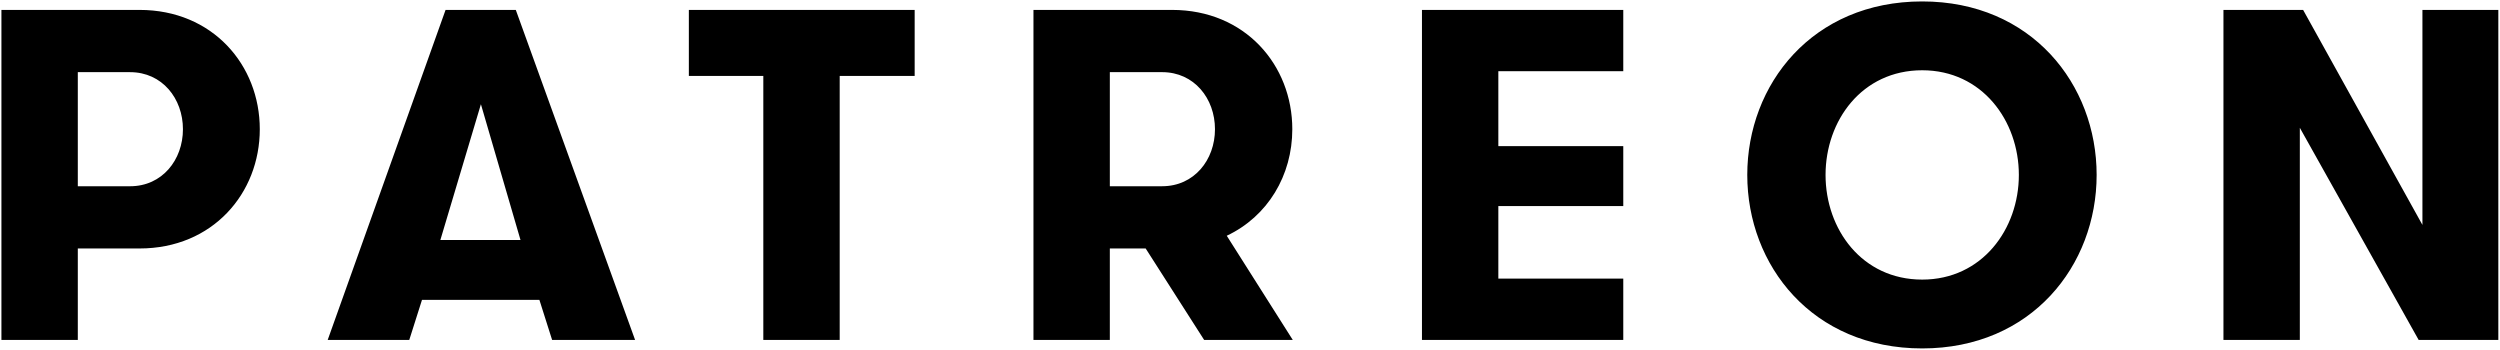
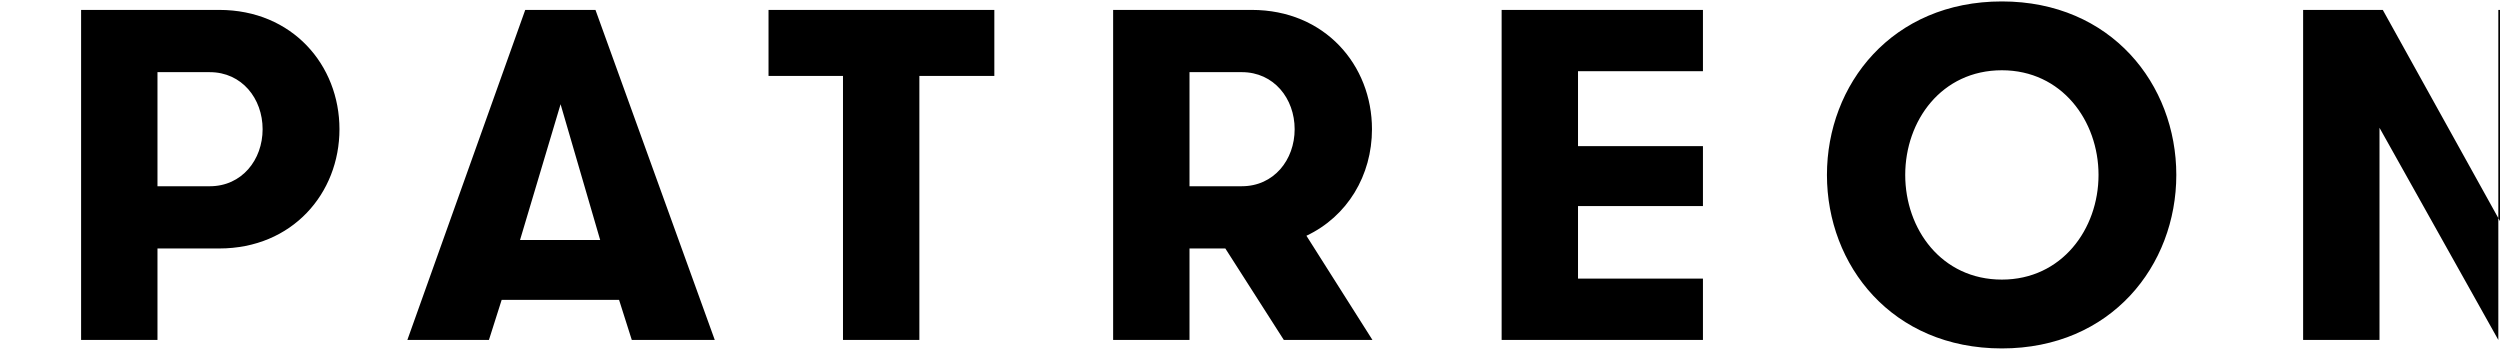
<svg xmlns="http://www.w3.org/2000/svg" xmlns:ns1="http://sodipodi.sourceforge.net/DTD/sodipodi-0.dtd" xmlns:ns2="http://www.inkscape.org/namespaces/inkscape" ns1:docname="Patreon_2020.svg" ns2:version="1.0rc1 (09960d6, 2020-04-09)" version="1.1" id="svg8926" height="119.61" width="854.477">
  <defs id="defs8928" />
  <ns1:namedview ns2:document-rotation="0" ns2:window-maximized="1" ns2:window-y="23" ns2:window-x="0" ns2:window-height="979" ns2:window-width="1920" fit-margin-right="0.5" fit-margin-top="0.5" fit-margin-bottom="0.5" fit-margin-left="0.5" showgrid="false" ns2:current-layer="layer1" ns2:document-units="px" ns2:cy="59.033048" ns2:cx="452.87345" ns2:zoom="1.1361328" ns2:pageshadow="2" ns2:pageopacity="0.0" borderopacity="1.0" bordercolor="#666666" pagecolor="#ffffff" id="base" />
  <g transform="translate(-567.651,603.15)" id="layer1" ns2:groupmode="layer" ns2:label="Layer 1">
    <g transform="matrix(3.421,0,0,3.421,494.216,-714.838)" id="g7431" style="fill:#000000;fill-opacity:1;stroke:none">
-       <path ns1:nodetypes="ccccccccccccsssccsssccccccccccccccccccccccccsccccccccccsccscccccccccccccccssccccccsccsc" vector-effect="none" d="m 263.49,33.639 h 7.583 v 32.972 h -7.96 l -11.872,-21.197 v 21.197 h -7.631 v -32.972 h 7.96 l 11.92,21.479 v -21.479 m -49.978,-0.848 c 10.927,0 17.428,8.29 17.428,17.334 0,9.044 -6.501,17.334 -17.428,17.334 -10.976,0 -17.477,-8.291 -17.477,-17.334 0,-9.044 6.501,-17.334 17.477,-17.334 m 9.657,17.334 c 0,-5.417 -3.676,-10.457 -9.657,-10.457 -6.03,0 -9.656,5.04 -9.656,10.457 0,5.417 3.626,10.457 9.656,10.457 5.981,0 9.657,-5.04 9.657,-10.457 m -132.88,-9.892 v -6.594 h 22.561 v 6.594 h -7.49 v 26.378 h -7.631 v -26.378 h -7.441 m 80.877,7.018 h 12.482 v 5.983 h -12.482 v 7.252 h 12.482 v 6.124 h -20.113 v -32.972 h 20.113 v 6.124 h -12.482 v 7.488 m -32.596,-13.612 c 7.3,0 12.011,5.512 12.011,11.918 0,4.616 -2.45,8.713 -6.549,10.645 l 6.596,10.409 h -8.855 l -5.843,-9.139 h -3.58 v 9.139 h -7.63 v -32.972 h 13.85 m 4.285,11.918 c 0,-3.062 -2.073,-5.7 -5.276,-5.7 h -5.229 v 11.398 h 5.229 c 3.203,0 5.276,-2.636 5.276,-5.698 m -67.498,17.051 h -11.729 l -1.272,4.004 h -8.15 l 11.777,-32.972 h 7.018 l 11.918,32.972 h -8.29 l -1.271,-4.004 m -5.843,-19.548 -4.051,13.566 h 8.007 l -3.956,-13.566 m -34.104,-9.421 c 7.301,0 12.012,5.512 12.012,11.918 0,6.406 -4.711,11.916 -12.012,11.916 h -6.17 v 9.139 h -7.631 v -32.972 h 13.801 m 4.334,11.918 c 0,-3.062 -2.073,-5.7 -5.276,-5.7 h -5.228 v 11.398 h 5.228 c 3.203,0 5.276,-2.636 5.276,-5.698" id="path7433" ns2:connector-curvature="0" style="fill:#000000;fill-opacity:1;fill-rule:nonzero" />
+       <path ns1:nodetypes="ccccccccccccsssccsssccccccccccccccccccccccccsccccccccccsccscccccccccccccccssccccccsccsc" vector-effect="none" d="m 263.49,33.639 h 7.583 v 32.972 l -11.872,-21.197 v 21.197 h -7.631 v -32.972 h 7.96 l 11.92,21.479 v -21.479 m -49.978,-0.848 c 10.927,0 17.428,8.29 17.428,17.334 0,9.044 -6.501,17.334 -17.428,17.334 -10.976,0 -17.477,-8.291 -17.477,-17.334 0,-9.044 6.501,-17.334 17.477,-17.334 m 9.657,17.334 c 0,-5.417 -3.676,-10.457 -9.657,-10.457 -6.03,0 -9.656,5.04 -9.656,10.457 0,5.417 3.626,10.457 9.656,10.457 5.981,0 9.657,-5.04 9.657,-10.457 m -132.88,-9.892 v -6.594 h 22.561 v 6.594 h -7.49 v 26.378 h -7.631 v -26.378 h -7.441 m 80.877,7.018 h 12.482 v 5.983 h -12.482 v 7.252 h 12.482 v 6.124 h -20.113 v -32.972 h 20.113 v 6.124 h -12.482 v 7.488 m -32.596,-13.612 c 7.3,0 12.011,5.512 12.011,11.918 0,4.616 -2.45,8.713 -6.549,10.645 l 6.596,10.409 h -8.855 l -5.843,-9.139 h -3.58 v 9.139 h -7.63 v -32.972 h 13.85 m 4.285,11.918 c 0,-3.062 -2.073,-5.7 -5.276,-5.7 h -5.229 v 11.398 h 5.229 c 3.203,0 5.276,-2.636 5.276,-5.698 m -67.498,17.051 h -11.729 l -1.272,4.004 h -8.15 l 11.777,-32.972 h 7.018 l 11.918,32.972 h -8.29 l -1.271,-4.004 m -5.843,-19.548 -4.051,13.566 h 8.007 l -3.956,-13.566 m -34.104,-9.421 c 7.301,0 12.012,5.512 12.012,11.918 0,6.406 -4.711,11.916 -12.012,11.916 h -6.17 v 9.139 h -7.631 v -32.972 h 13.801 m 4.334,11.918 c 0,-3.062 -2.073,-5.7 -5.276,-5.7 h -5.228 v 11.398 h 5.228 c 3.203,0 5.276,-2.636 5.276,-5.698" id="path7433" ns2:connector-curvature="0" style="fill:#000000;fill-opacity:1;fill-rule:nonzero" />
    </g>
  </g>
</svg>